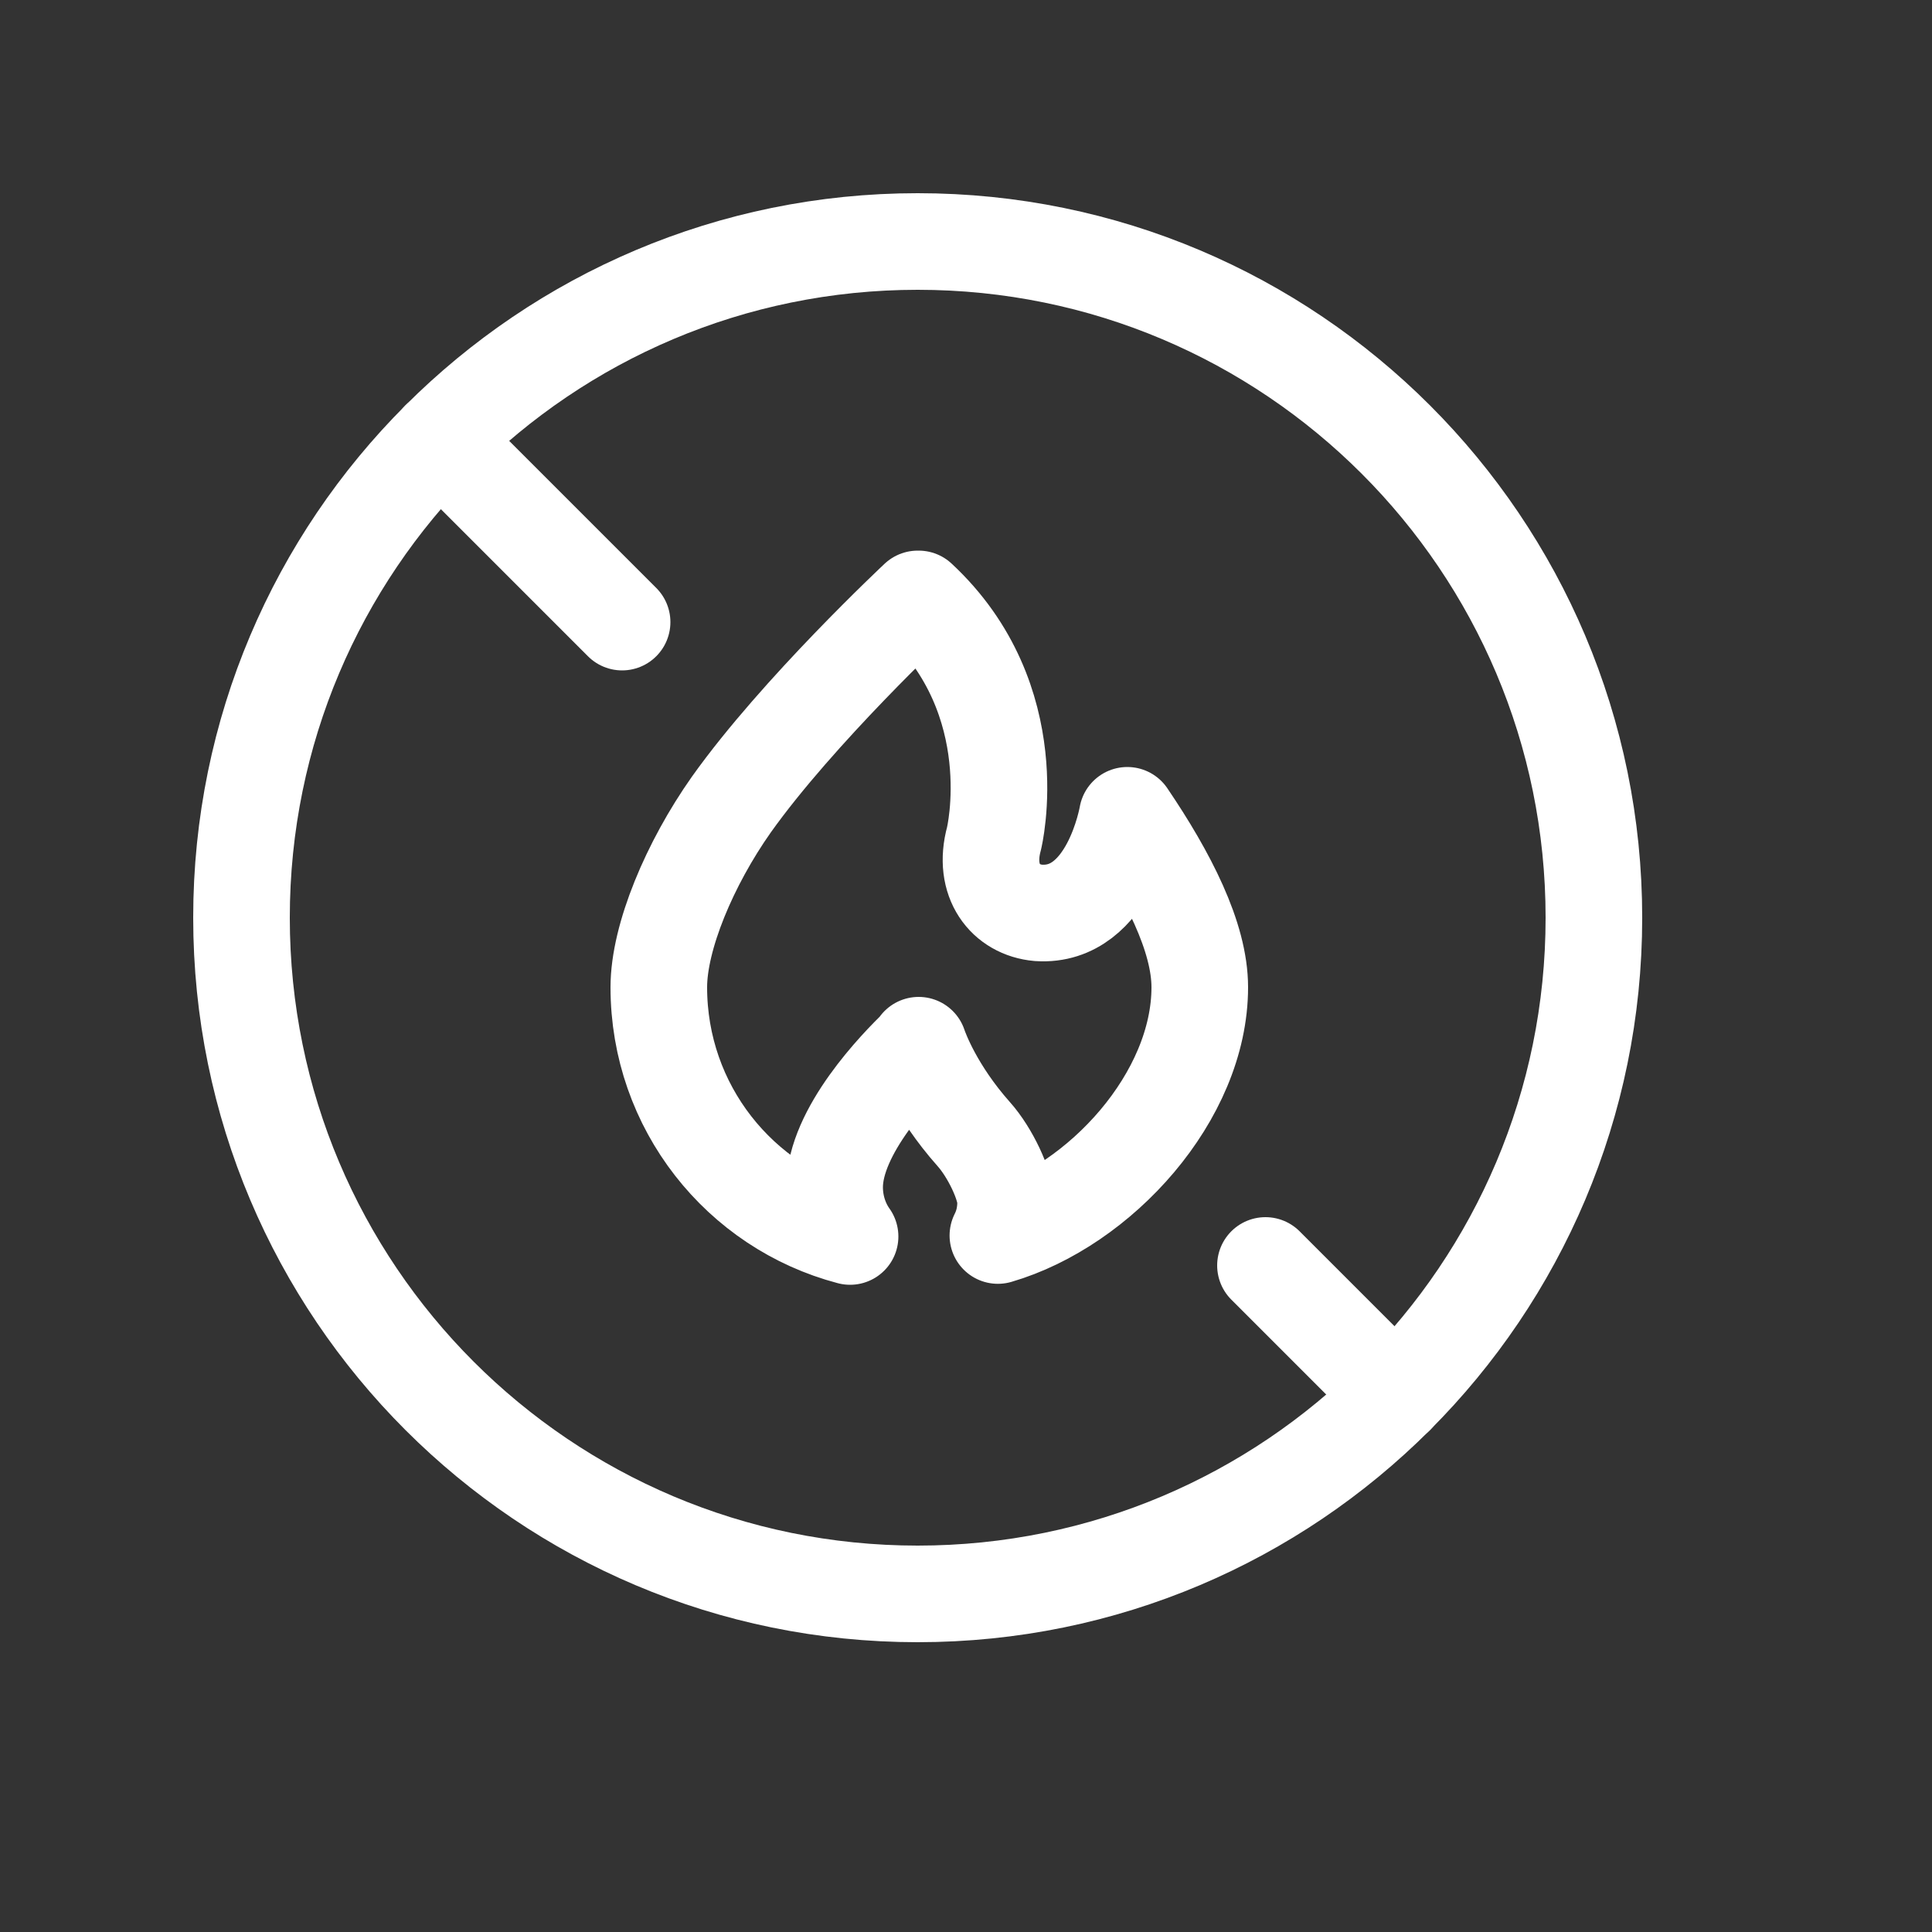
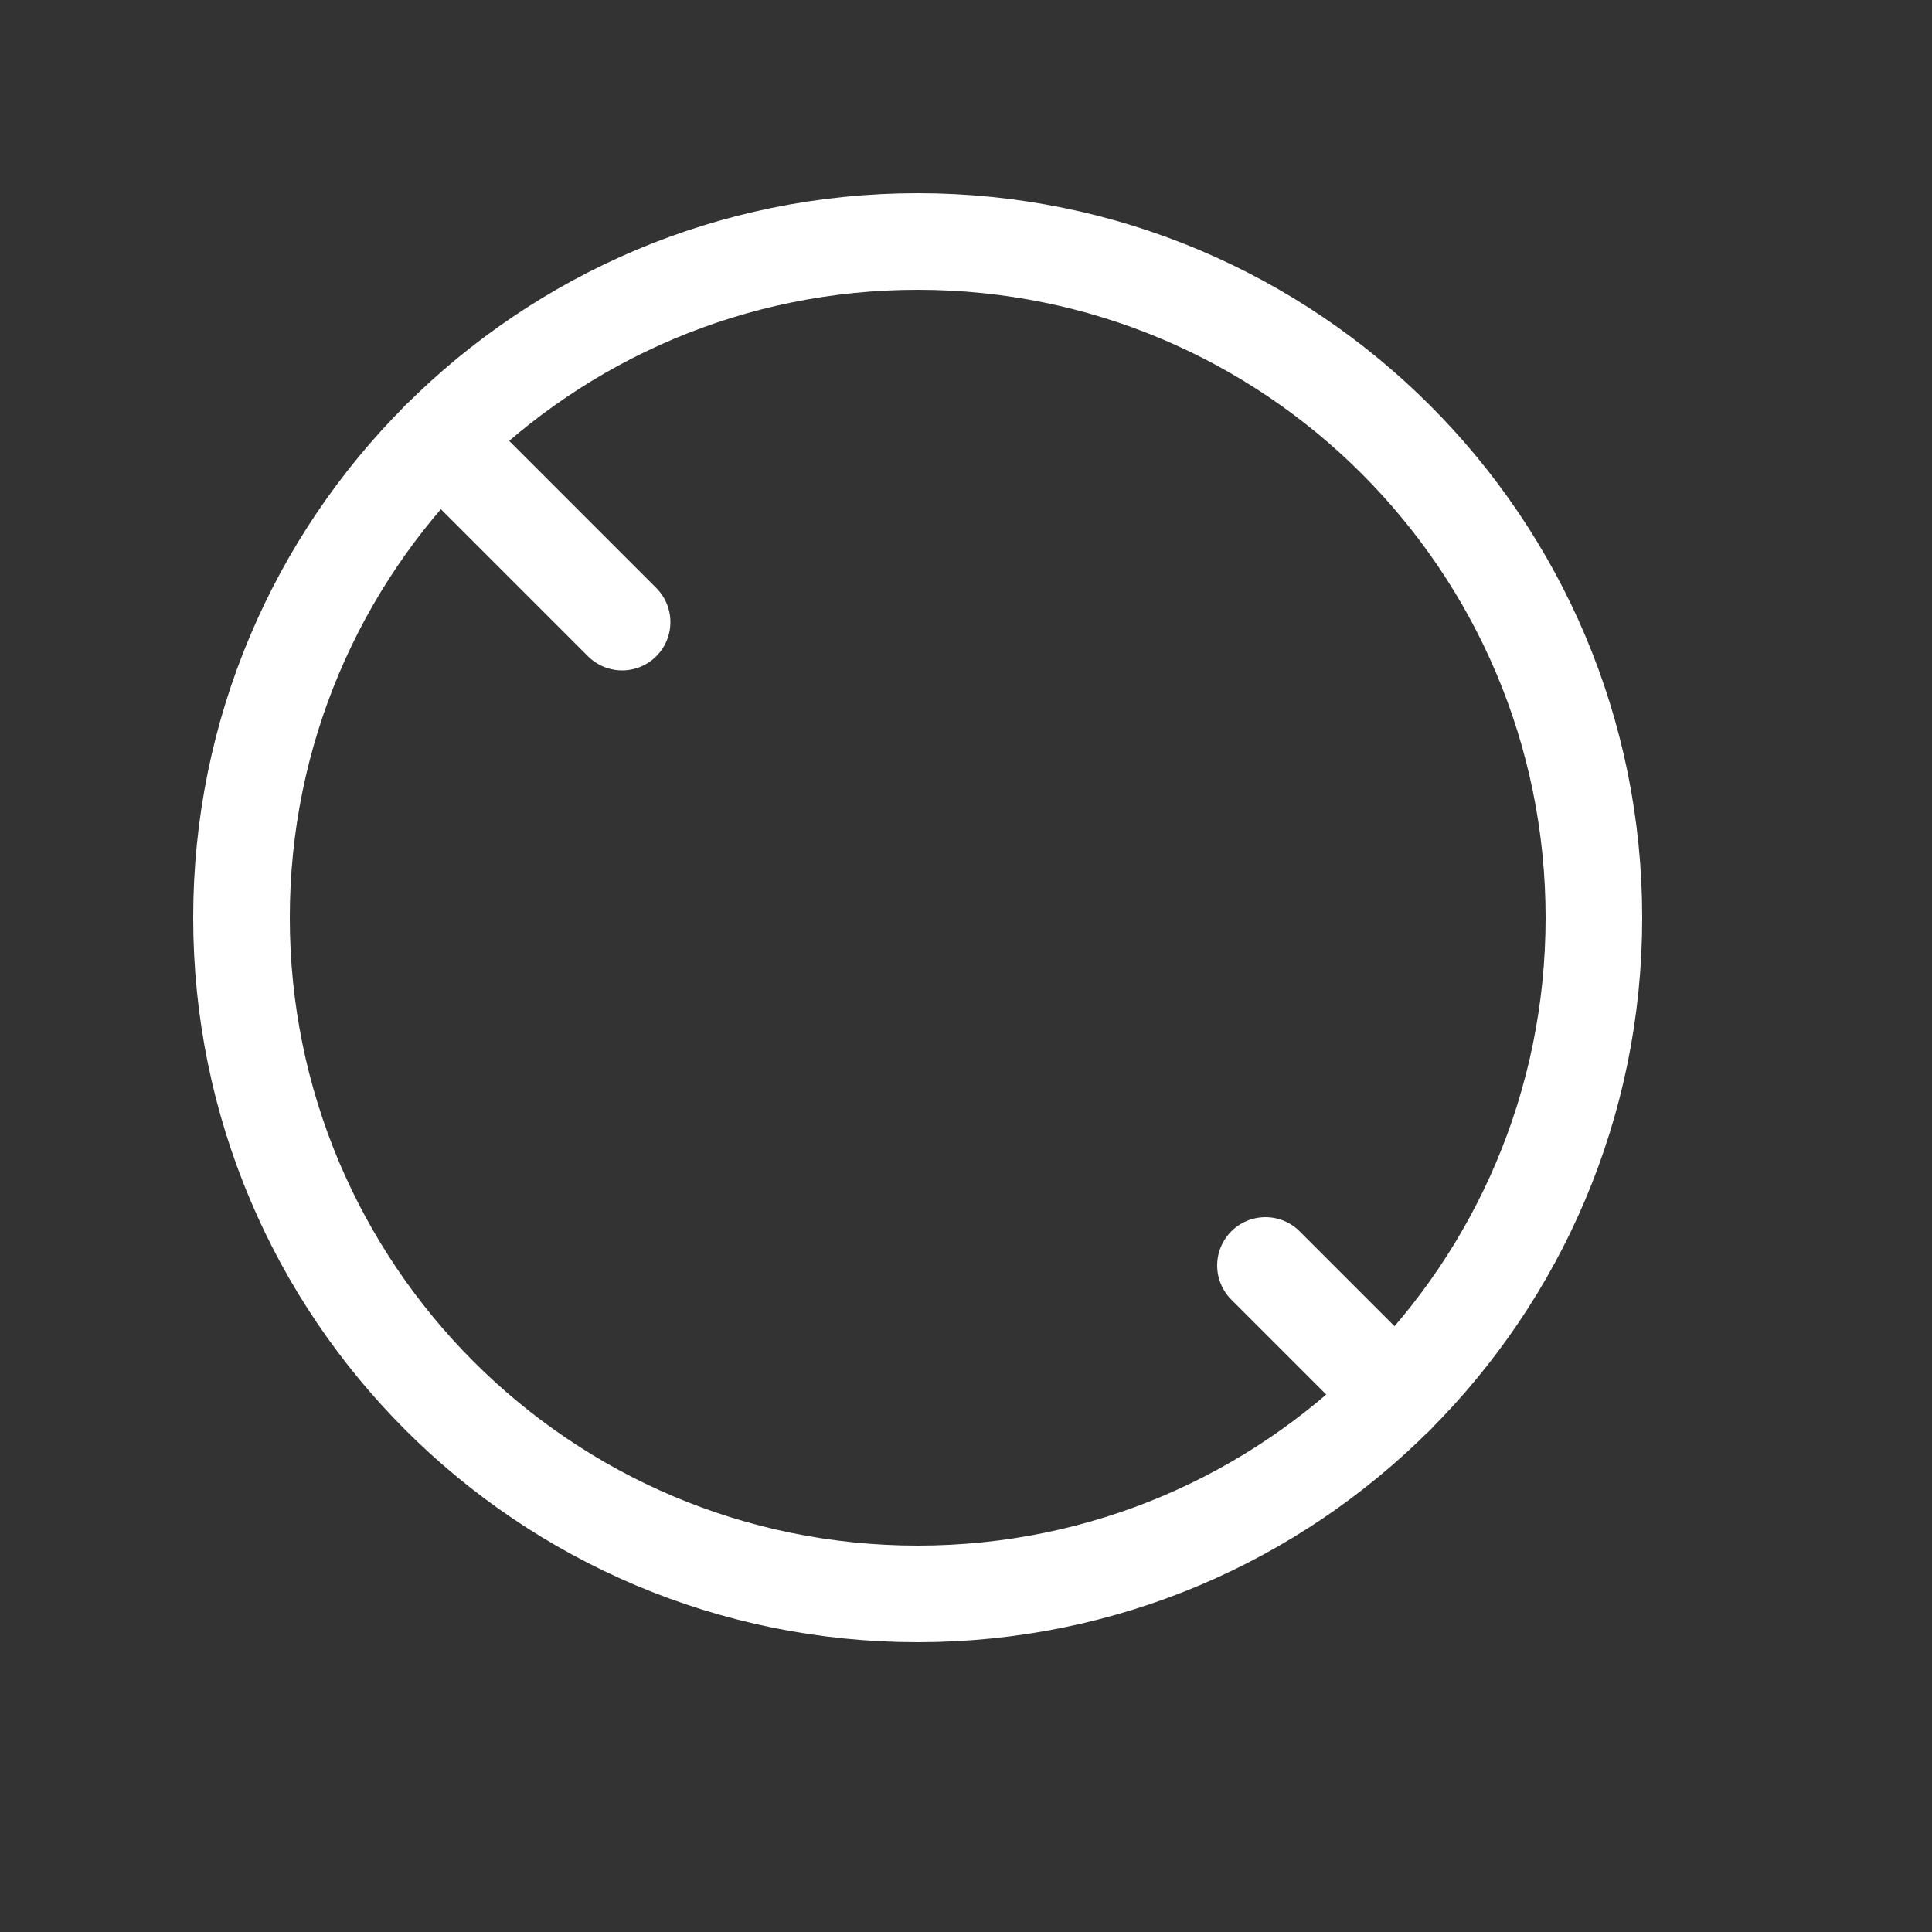
<svg xmlns="http://www.w3.org/2000/svg" width="20" height="20" viewBox="0 0 20 20" fill="none">
  <rect x="0" y="0" width="20" height="20" fill="#333333" stroke="none" />
  <g clip-path="url(#clip0_2841_55)">
-     <path d="M9.51 10.82C9.53 10.88 9.68 11.29 10.08 11.74C10.25 11.93 10.41 12.27 10.41 12.44C10.41 12.58 10.38 12.69 10.33 12.79C11.39 12.48 12.42 11.35 12.42 10.22C12.42 9.7 12.09 9.06 11.67 8.44C11.67 8.44 11.49 9.5 10.75 9.45C10.41 9.42 10.17 9.12 10.29 8.68C10.29 8.68 10.64 7.25 9.51 6.2H9.5C9.5 6.2 8.26 7.36 7.57 8.33C7.14 8.94 6.82 9.7 6.82 10.22C6.82 11.46 7.66 12.5 8.8 12.8C8.7 12.66 8.64 12.48 8.64 12.29C8.64 11.71 9.29 11.04 9.51 10.83" stroke="white" stroke-linecap="round" stroke-linejoin="round" />
    <path d="M9.5 16.5C13.366 16.5 16.5 13.366 16.5 9.5C16.5 5.634 13.366 2.5 9.5 2.5C5.634 2.5 2.5 5.634 2.5 9.5C2.5 13.366 5.634 16.5 9.5 16.5Z" stroke="white" stroke-linecap="round" stroke-linejoin="round" />
    <path d="M13.1 13.1L14.45 14.45" stroke="white" stroke-linecap="round" stroke-linejoin="round" />
    <path d="M4.55 4.55L6.44 6.44" stroke="white" stroke-linecap="round" stroke-linejoin="round" />
  </g>
  <defs>
    <clipPath id="clip0_2841_55">
      <rect width="15" height="15" fill="white" transform="translate(2 2)" />
    </clipPath>
  </defs>
</svg>